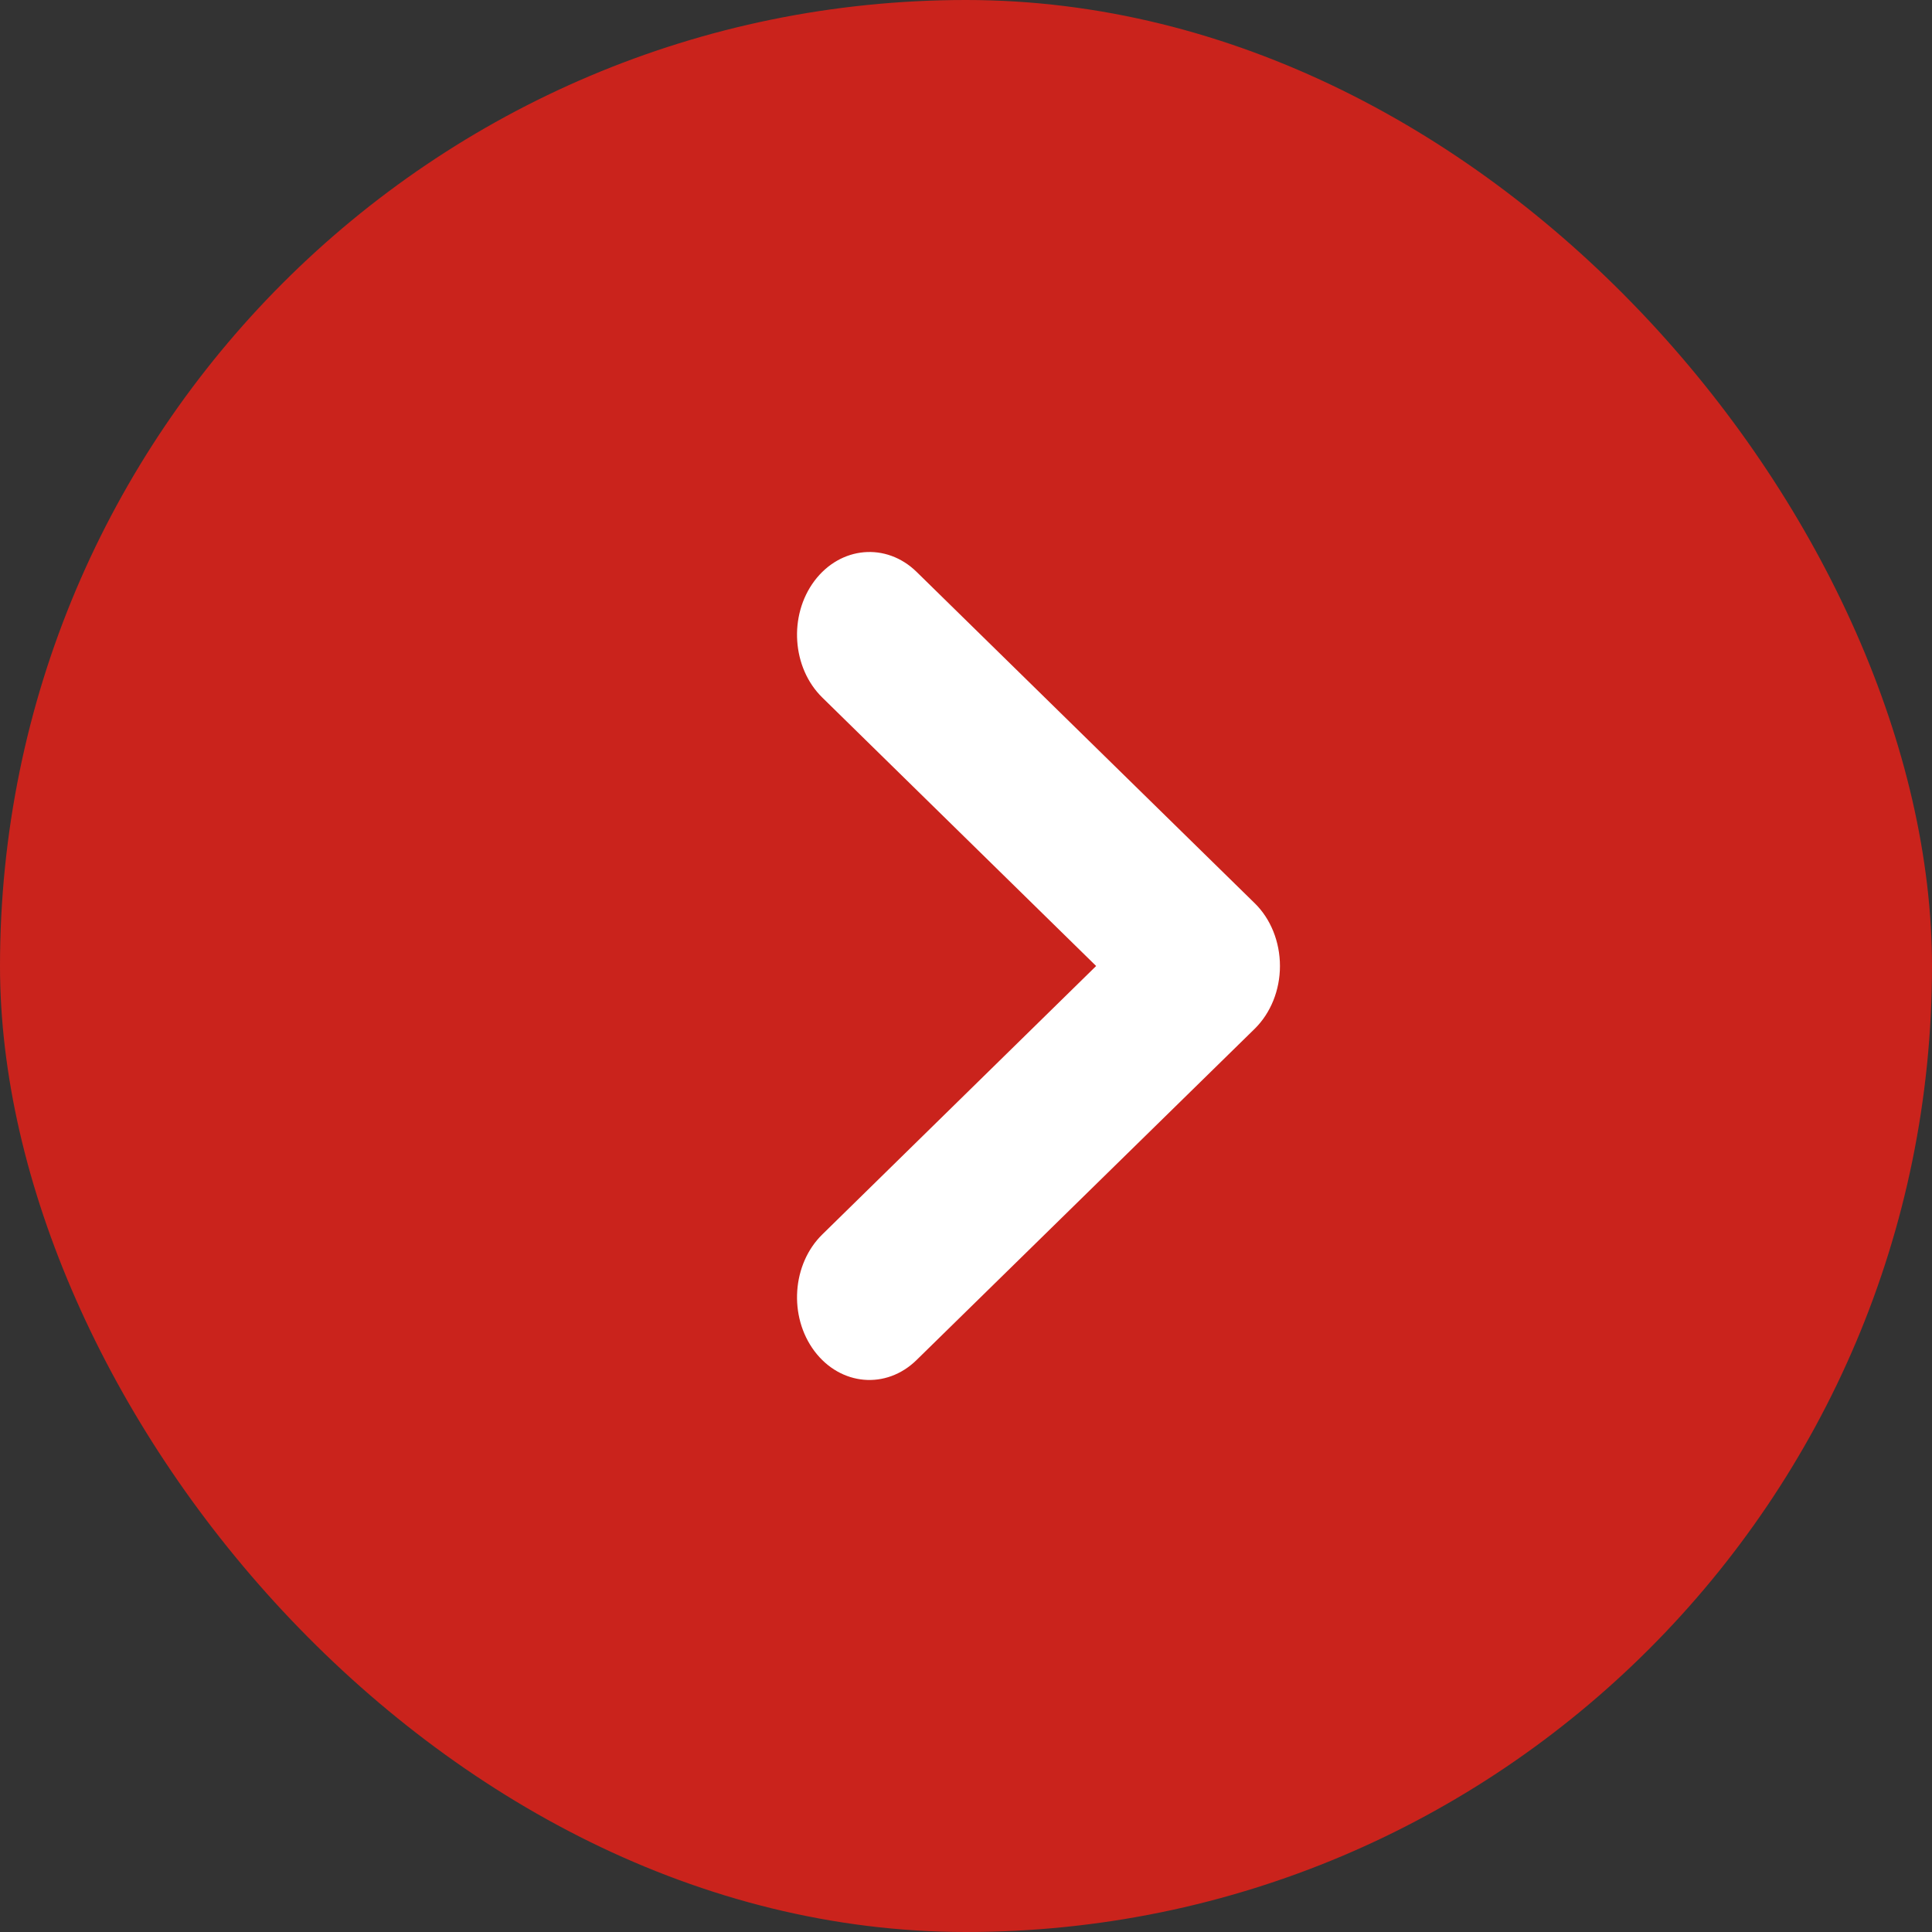
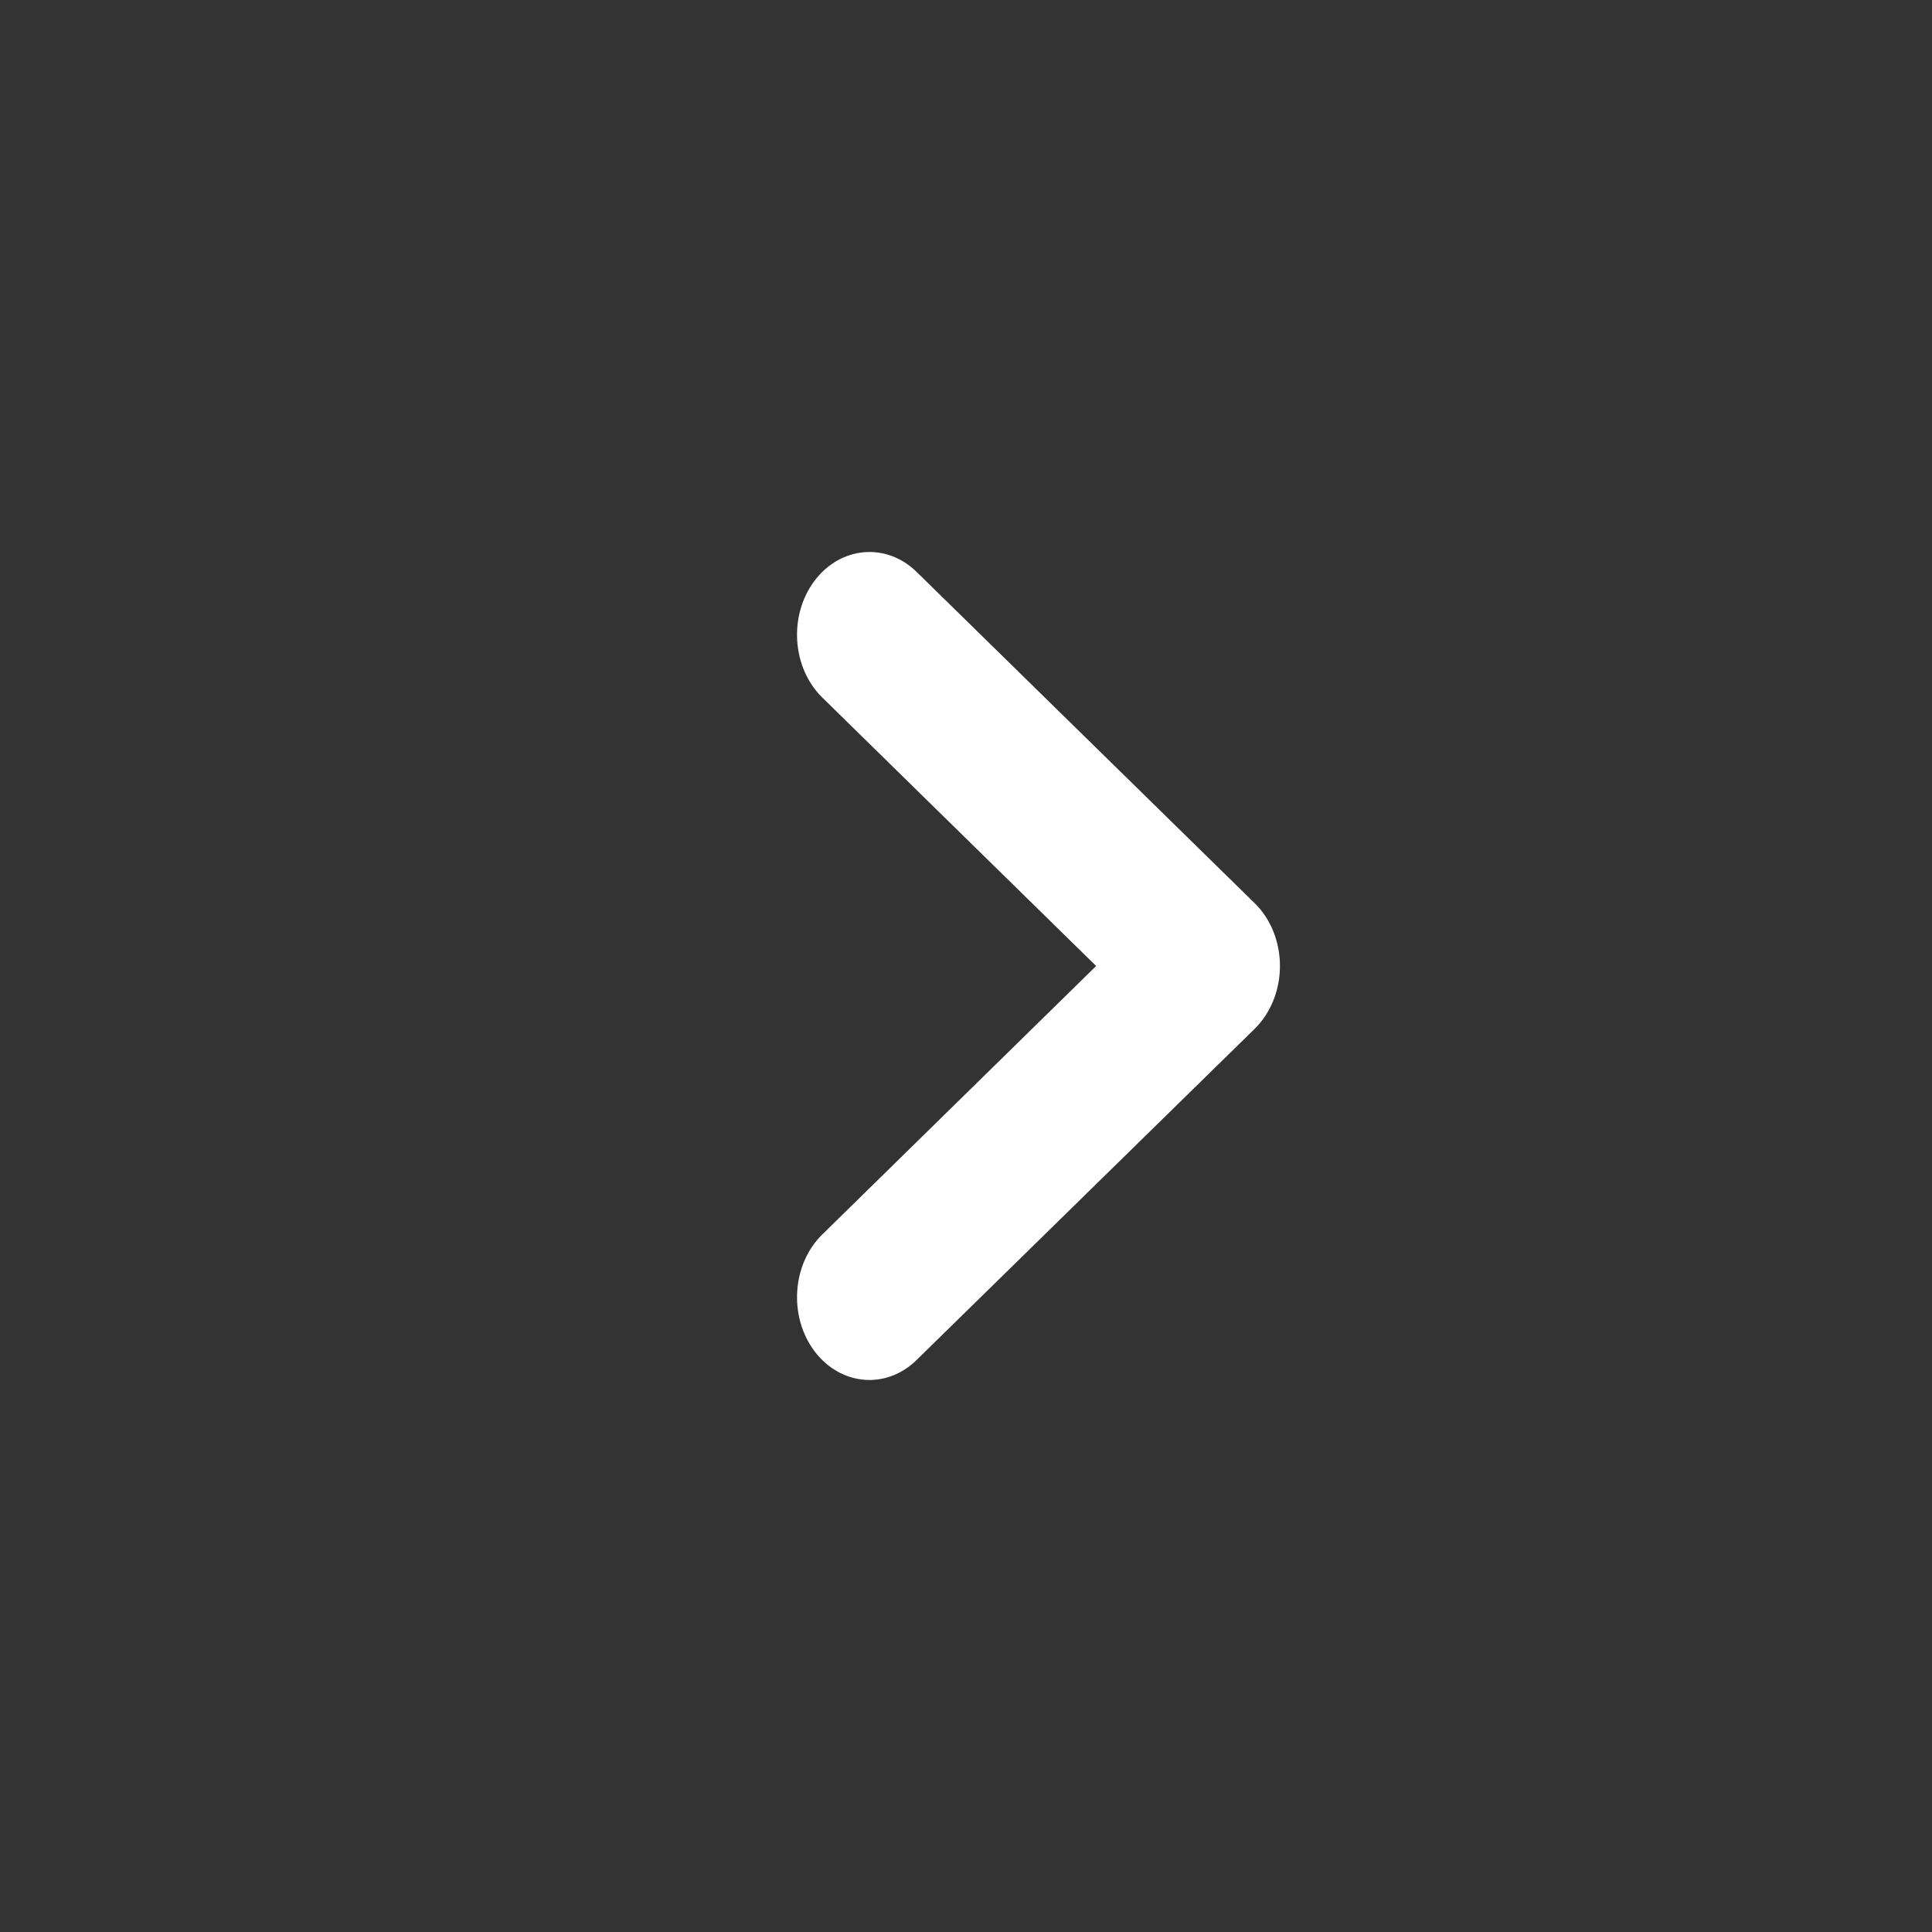
<svg xmlns="http://www.w3.org/2000/svg" width="14" height="14" viewBox="0 0 14 14" fill="none">
  <rect x="0" y="0" width="14" height="14" fill="#333333" stroke="none" />
-   <rect width="14" height="14" rx="7" fill="#CA231C" />
-   <path d="M5.902 4.209C6.091 3.958 6.422 3.929 6.642 4.144L9.092 6.545C9.208 6.658 9.275 6.825 9.275 7C9.275 7.175 9.208 7.341 9.092 7.455L6.642 9.855C6.422 10.071 6.091 10.042 5.902 9.791C5.713 9.539 5.739 9.16 5.959 8.945L7.943 7L5.959 5.055C5.739 4.84 5.713 4.461 5.902 4.209Z" fill="white" />
+   <path d="M5.902 4.209C6.091 3.958 6.422 3.929 6.642 4.144L9.092 6.545C9.208 6.658 9.275 6.825 9.275 7C9.275 7.175 9.208 7.341 9.092 7.455L6.642 9.855C6.422 10.071 6.091 10.042 5.902 9.791C5.713 9.539 5.739 9.16 5.959 8.945L7.943 7L5.959 5.055C5.739 4.84 5.713 4.461 5.902 4.209" fill="white" />
</svg>